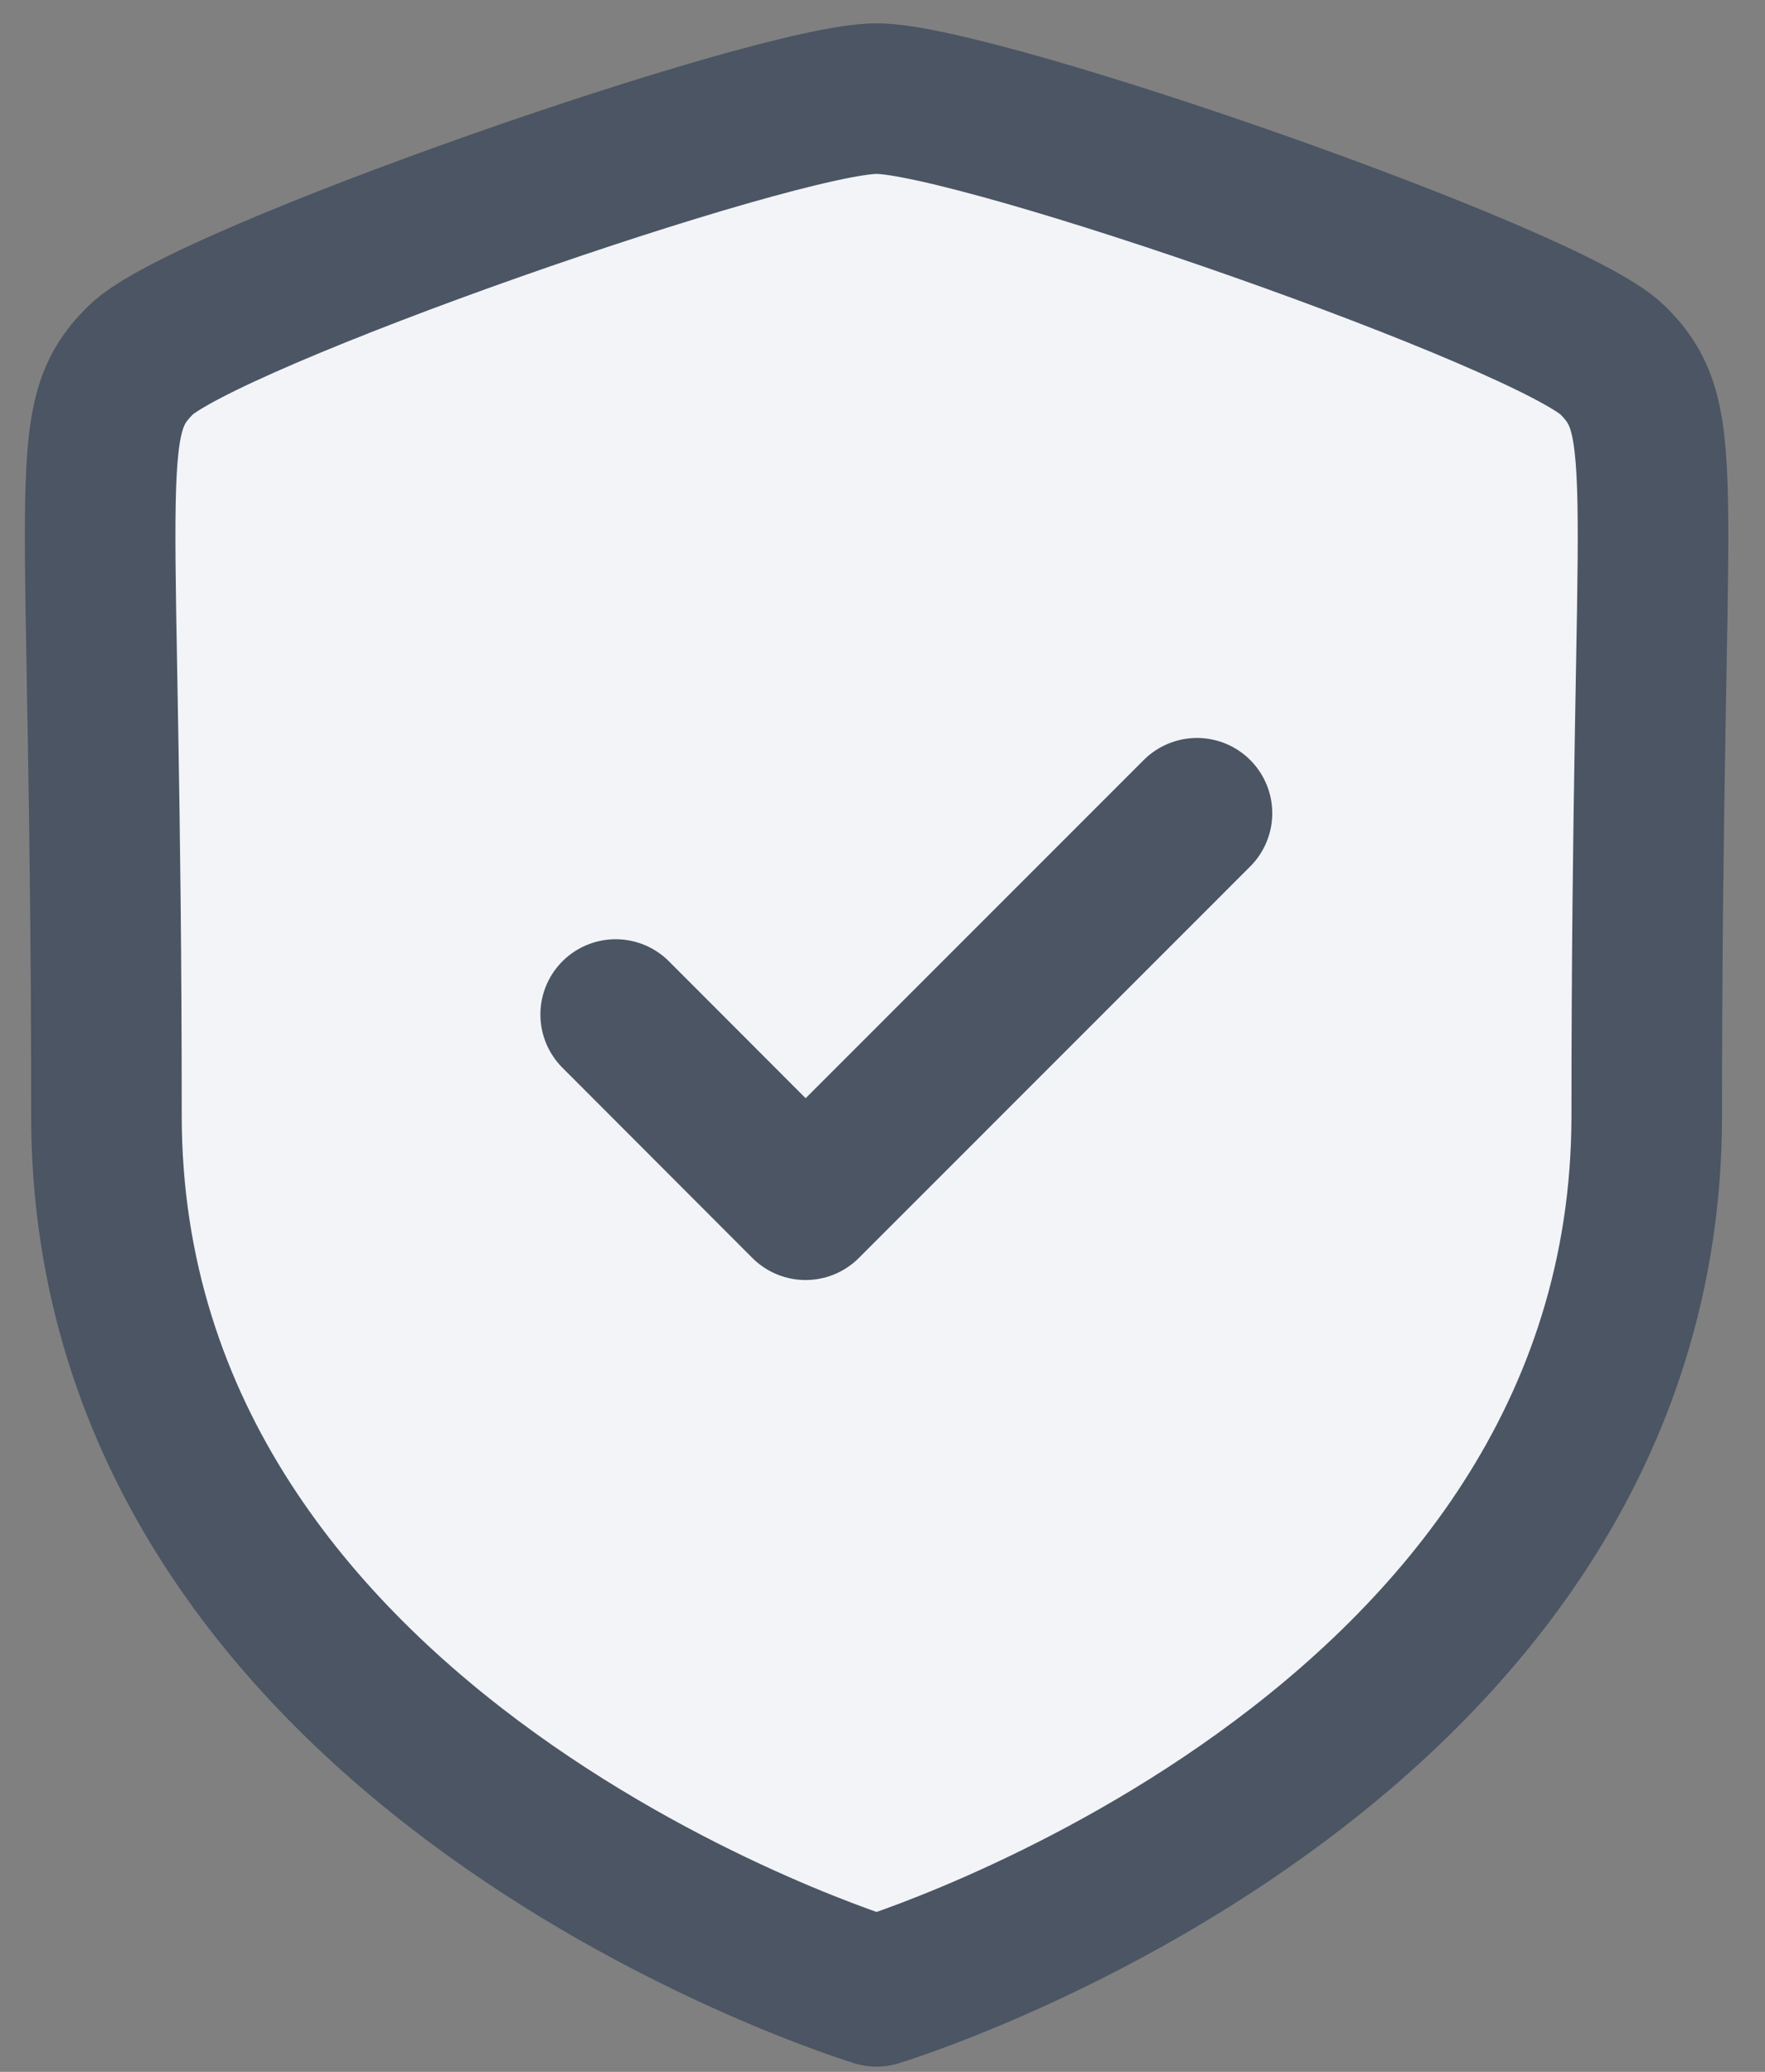
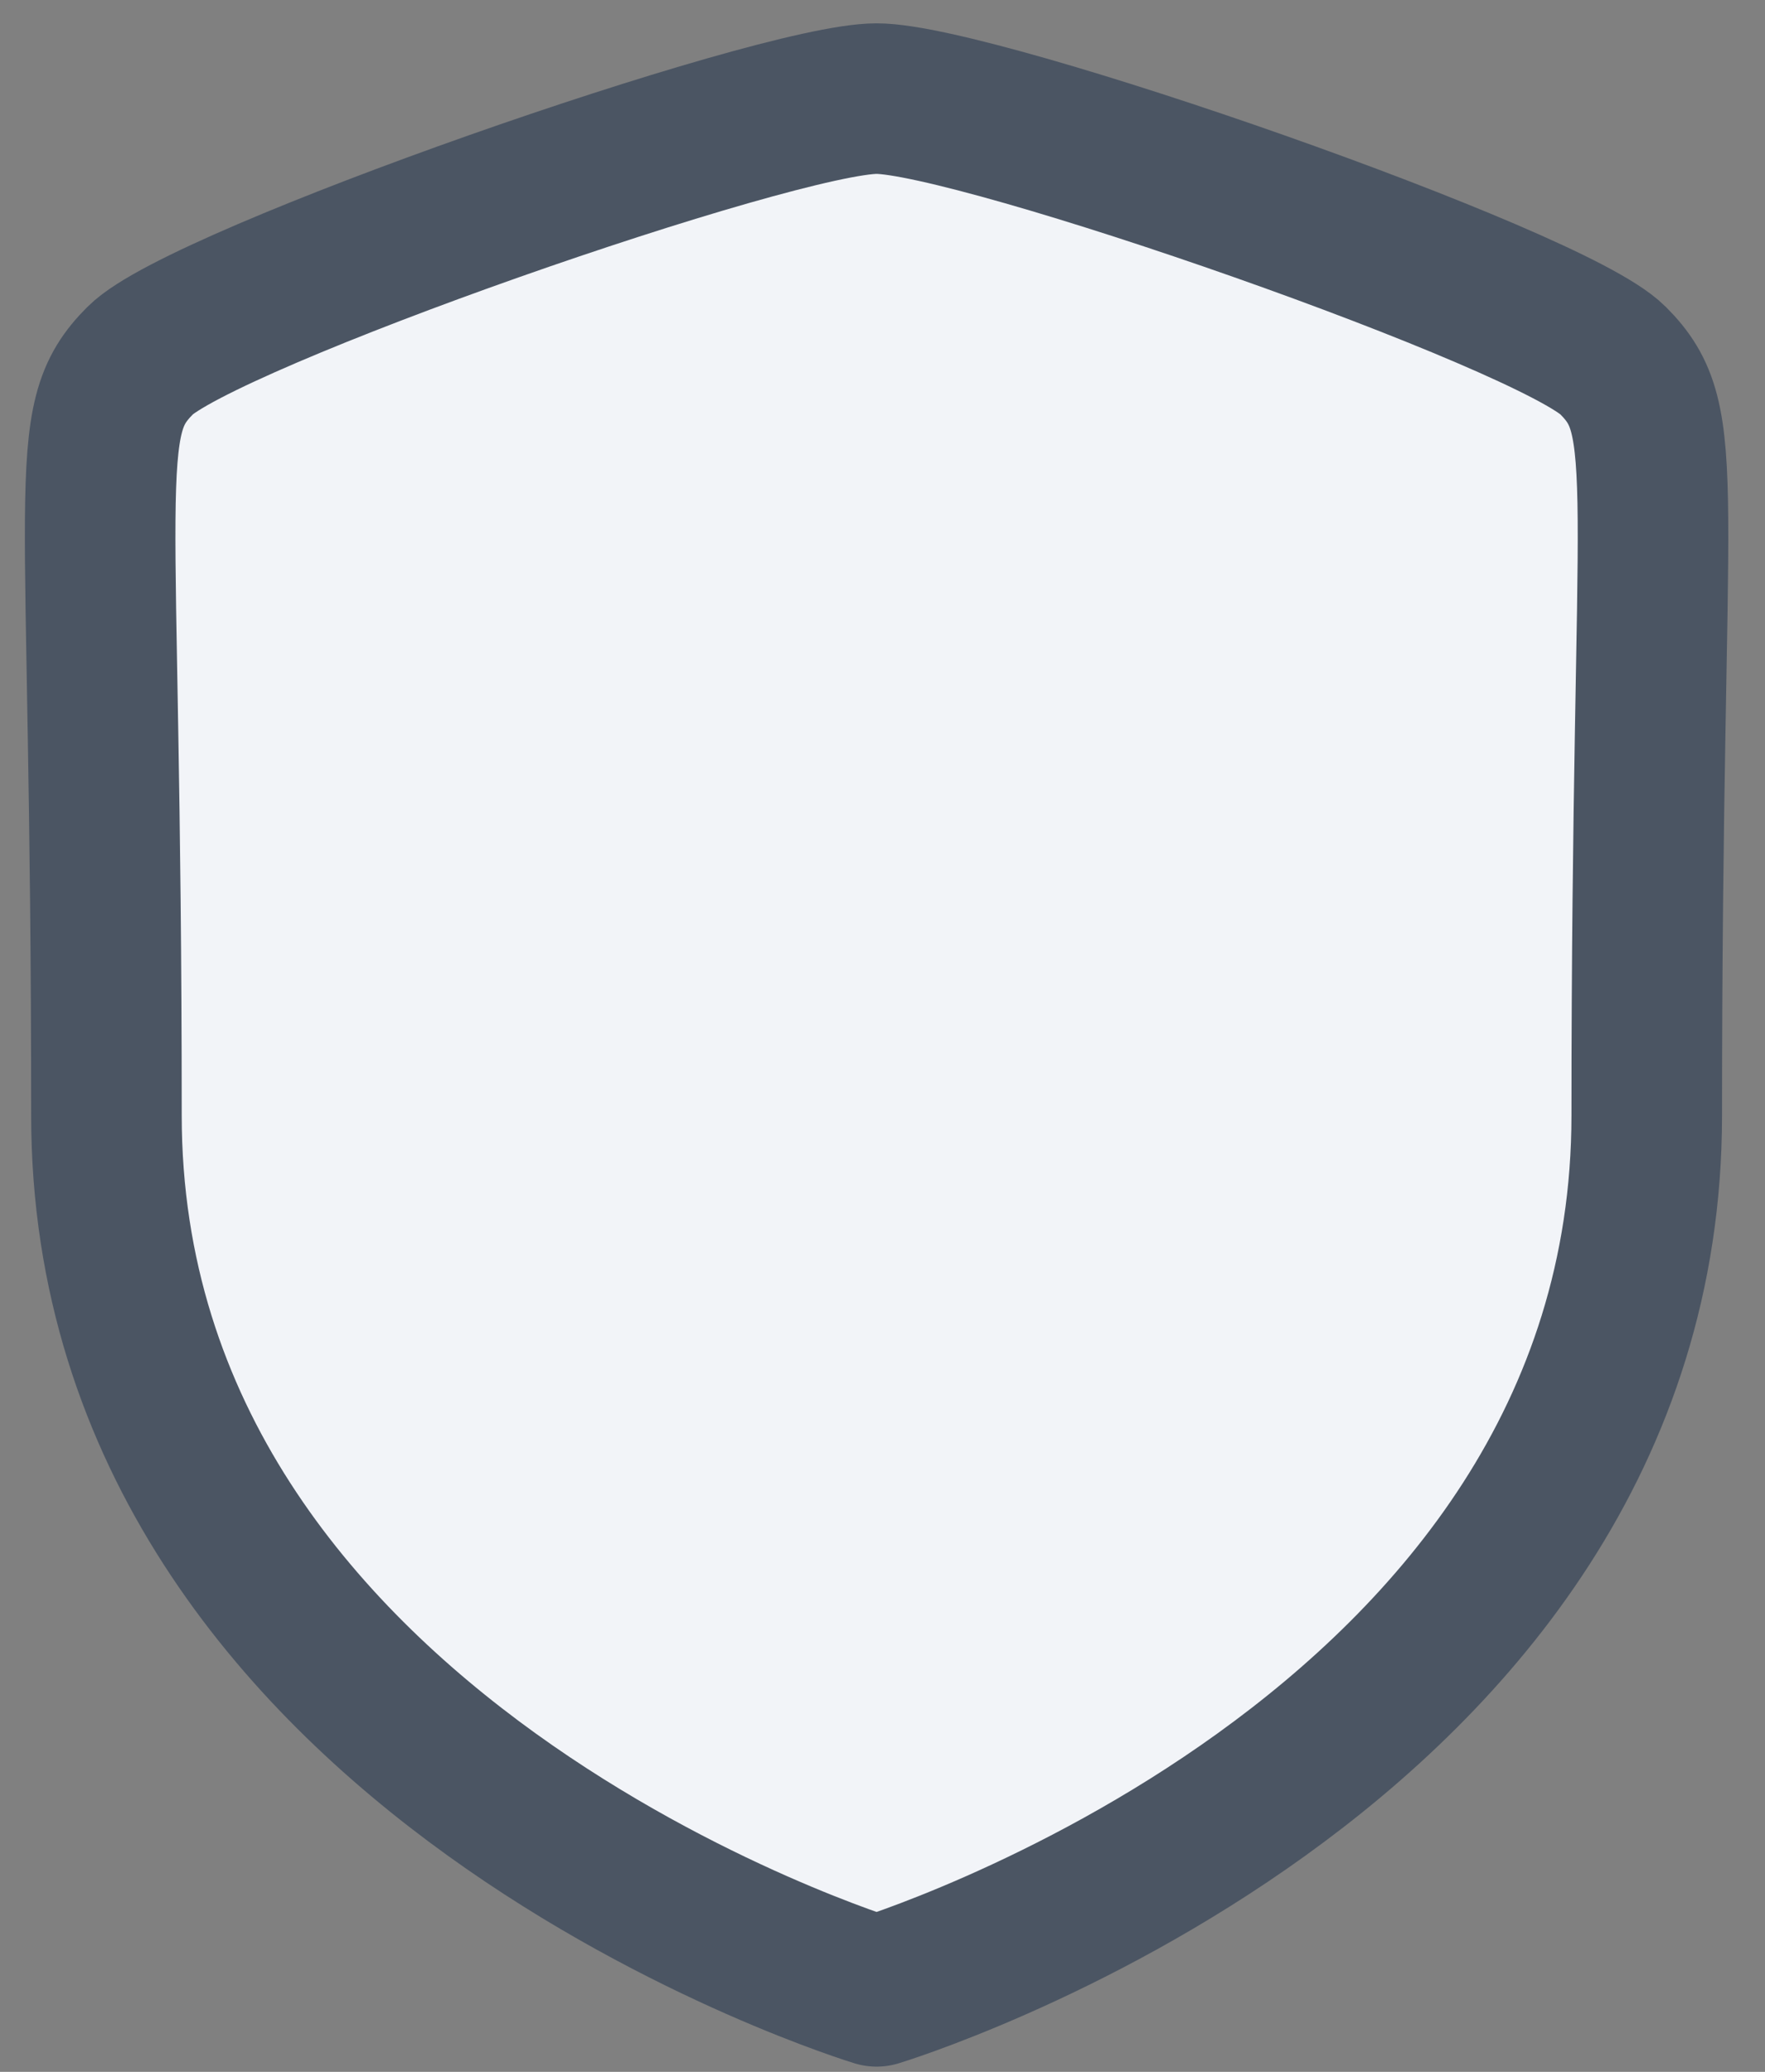
<svg xmlns="http://www.w3.org/2000/svg" width="23" height="27" viewBox="0 0 23 27" fill="none">
  <rect x="0" y="0" width="23" height="27" fill="#808080" stroke="none" />
  <path fill-rule="evenodd" clip-rule="evenodd" d="M11.423 25.951C11.423 25.951 21.459 22.912 21.459 14.535C21.459 6.156 21.822 5.502 21.018 4.697C20.212 3.891 12.739 1.285 11.423 1.285C10.107 1.285 2.633 3.891 1.829 4.697C1.023 5.502 1.387 6.156 1.387 14.535C1.387 22.912 11.423 25.951 11.423 25.951Z" fill="#F2F4F8" stroke="#4B5563" stroke-width="1.962" stroke-linecap="round" stroke-linejoin="round" />
-   <path d="M8.023 13.221L10.498 15.7L15.598 10.598" stroke="#4B5563" stroke-width="1.962" stroke-linecap="round" stroke-linejoin="round" />
</svg>